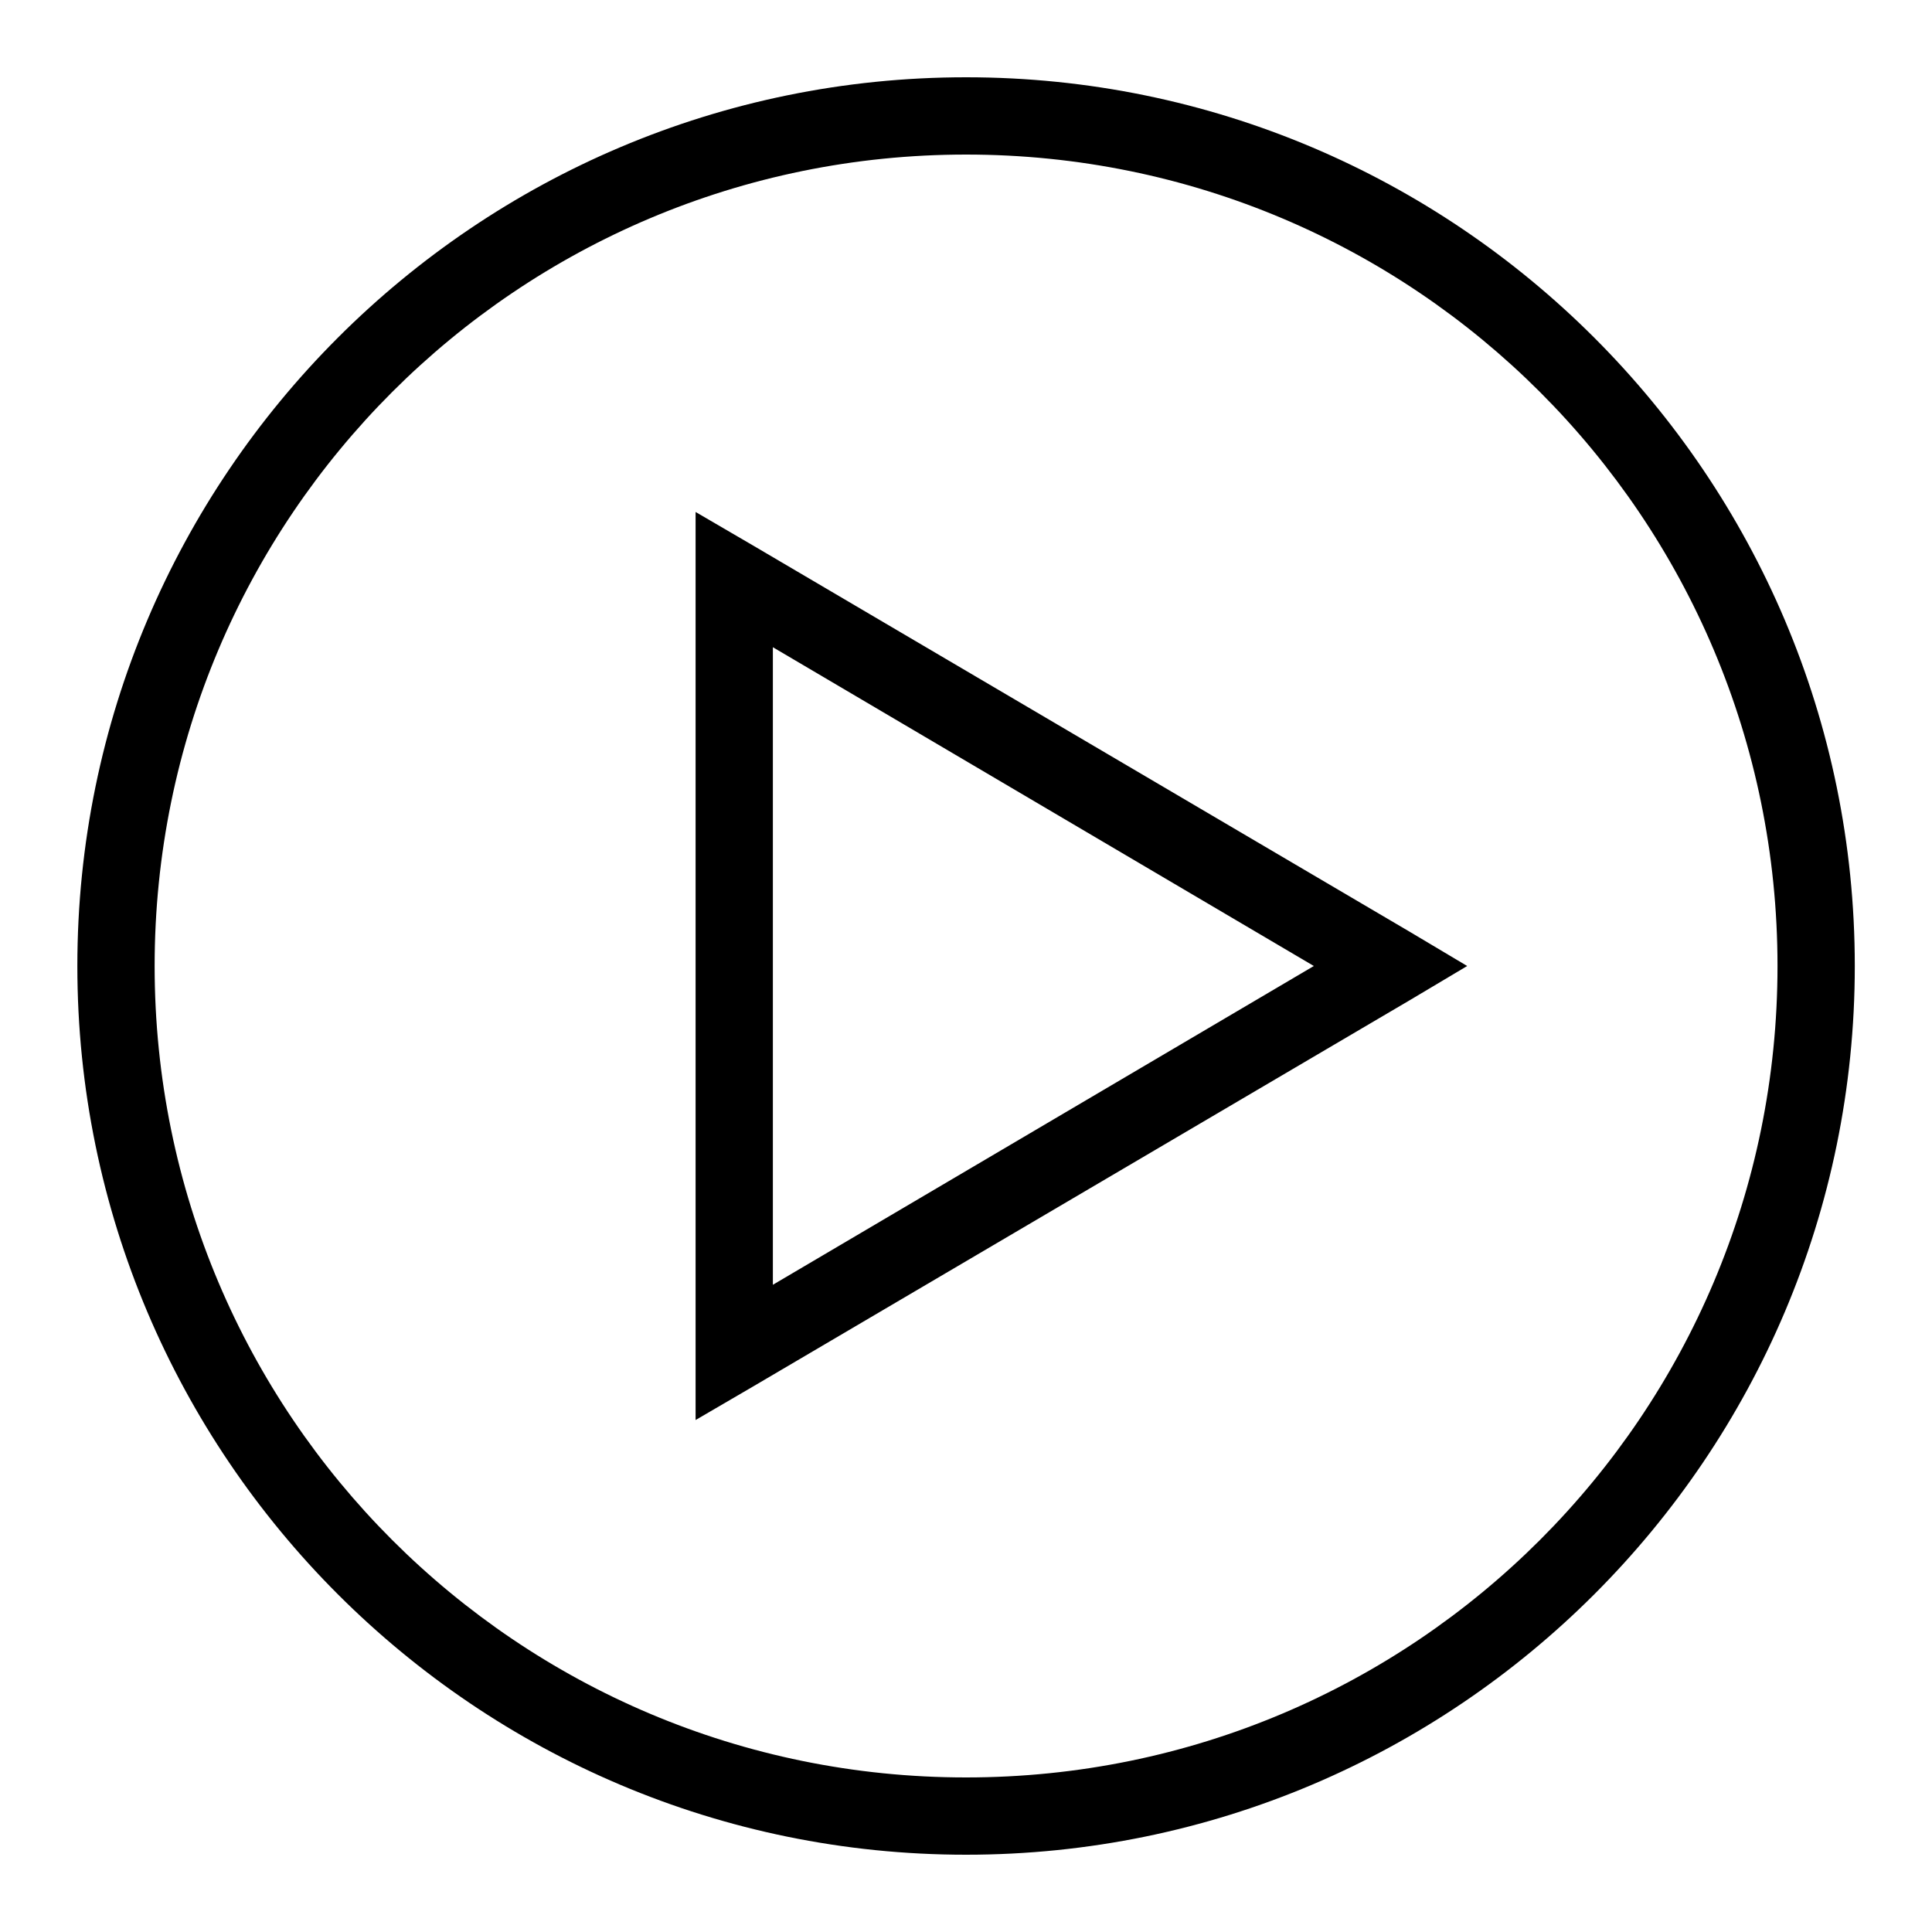
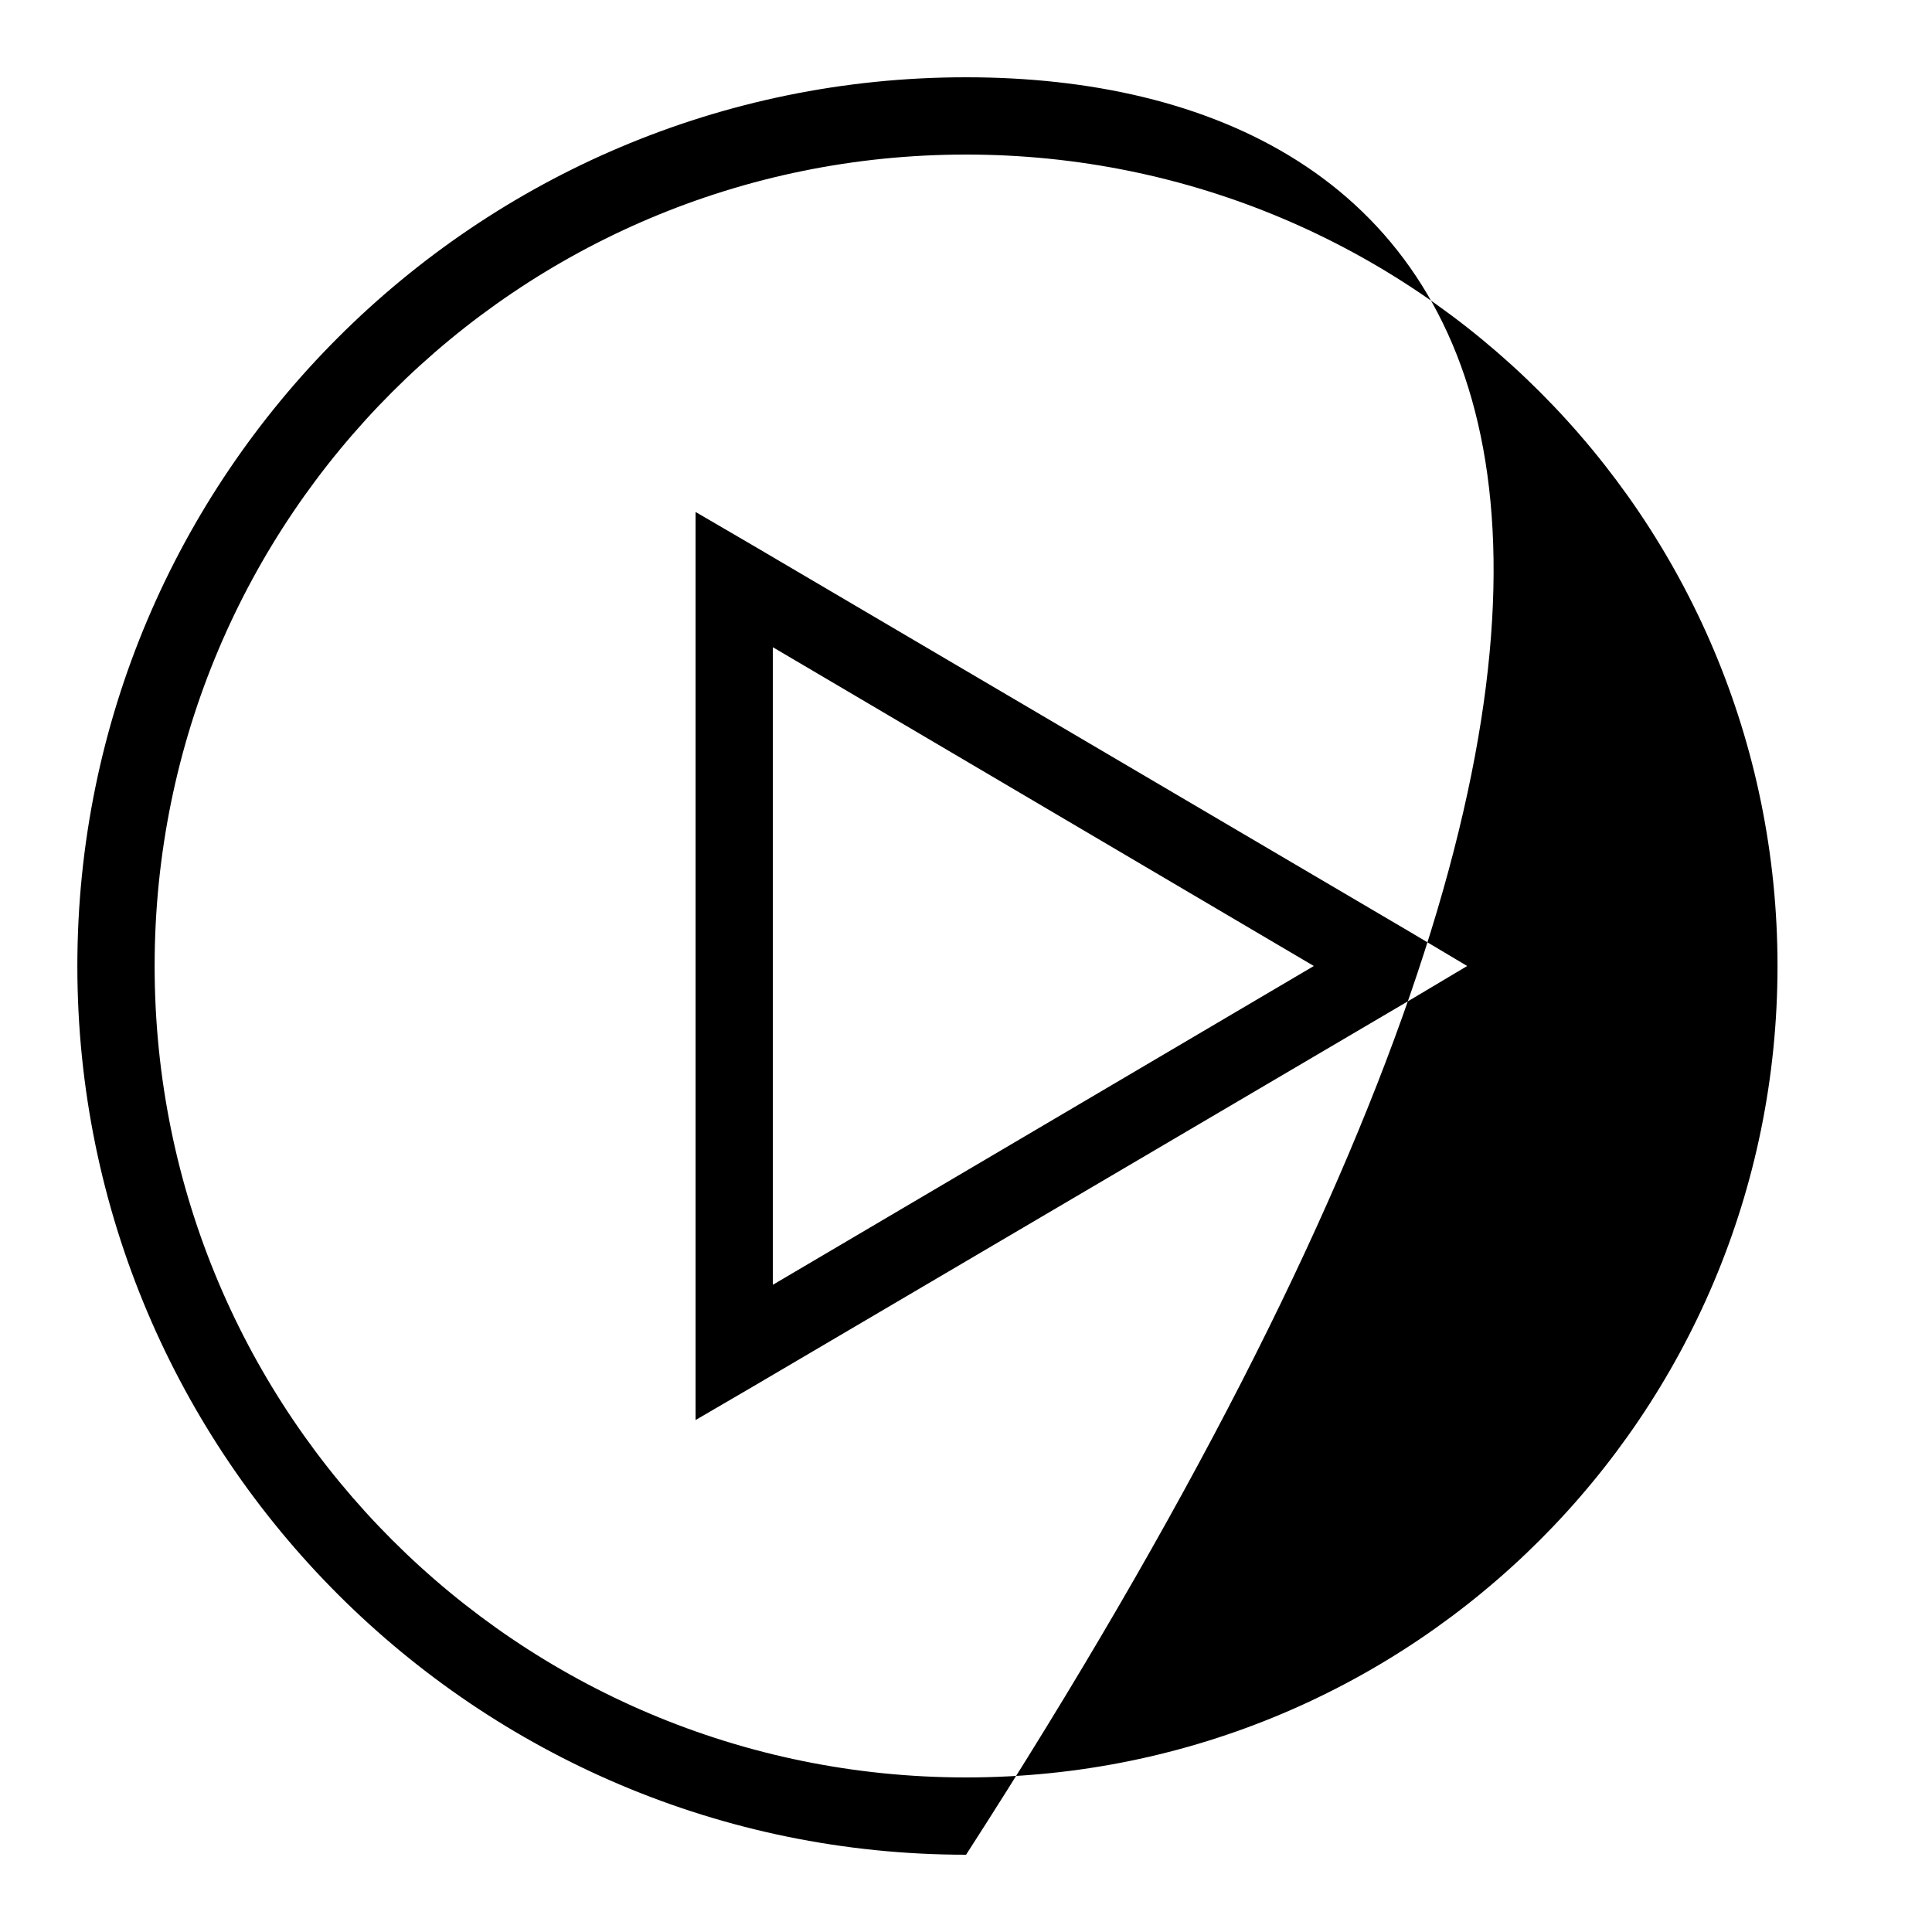
<svg xmlns="http://www.w3.org/2000/svg" width="80" height="80" viewBox="0 0 80 80" fill="none">
-   <path d="M40.003 3.2C19.697 3.2 3.203 19.694 3.203 40C3.203 60.306 19.697 76.8 40.003 76.8C60.309 76.8 76.803 60.306 76.803 40C76.803 19.694 60.309 3.2 40.003 3.2ZM40.003 6.4C58.578 6.4 73.603 21.425 73.603 40C73.603 58.575 58.578 73.6 40.003 73.6C21.428 73.6 6.403 58.575 6.403 40C6.403 21.425 21.428 6.4 40.003 6.4ZM28.803 21.2V58.8L31.203 57.4L58.403 41.4L60.753 40L58.403 38.6L31.203 22.6L28.803 21.2ZM32.003 26.8L54.403 40L32.003 53.2V26.8Z" fill="currentColor" />
+   <path d="M40.003 3.2C19.697 3.2 3.203 19.694 3.203 40C3.203 60.306 19.697 76.8 40.003 76.8C76.803 19.694 60.309 3.2 40.003 3.2ZM40.003 6.4C58.578 6.4 73.603 21.425 73.603 40C73.603 58.575 58.578 73.6 40.003 73.6C21.428 73.6 6.403 58.575 6.403 40C6.403 21.425 21.428 6.4 40.003 6.4ZM28.803 21.2V58.8L31.203 57.4L58.403 41.4L60.753 40L58.403 38.6L31.203 22.6L28.803 21.2ZM32.003 26.8L54.403 40L32.003 53.2V26.8Z" fill="currentColor" />
</svg>